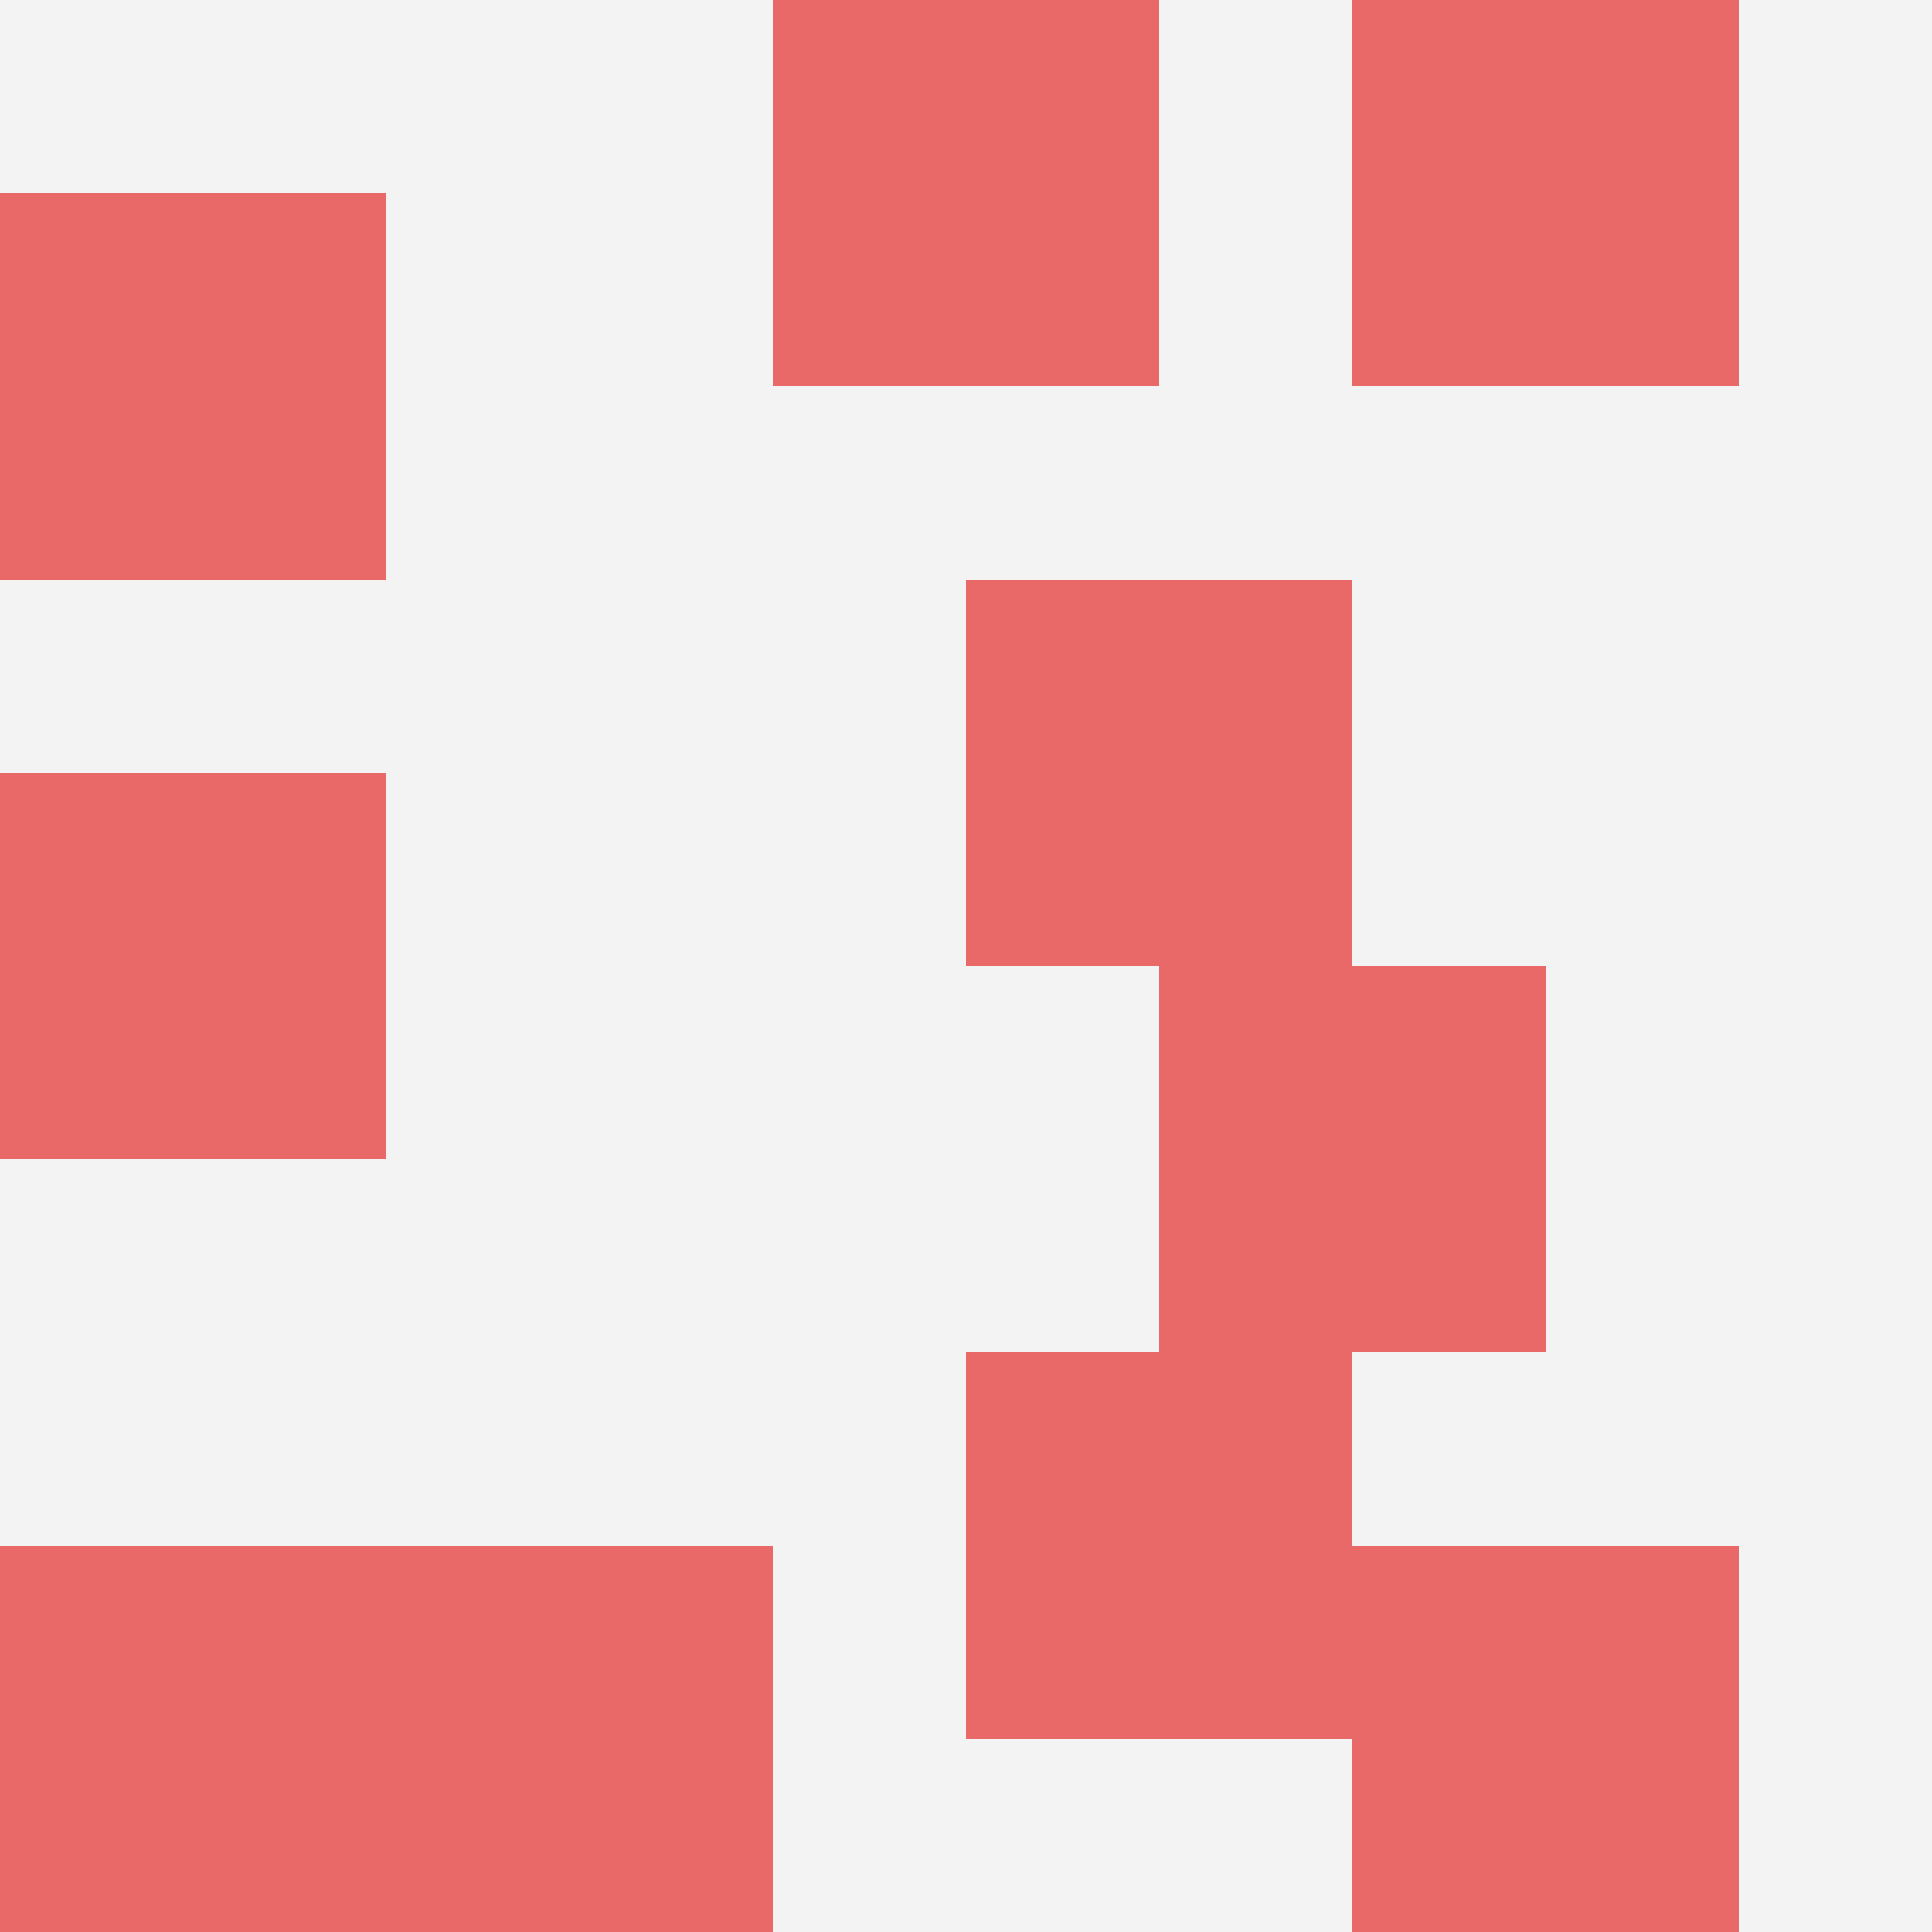
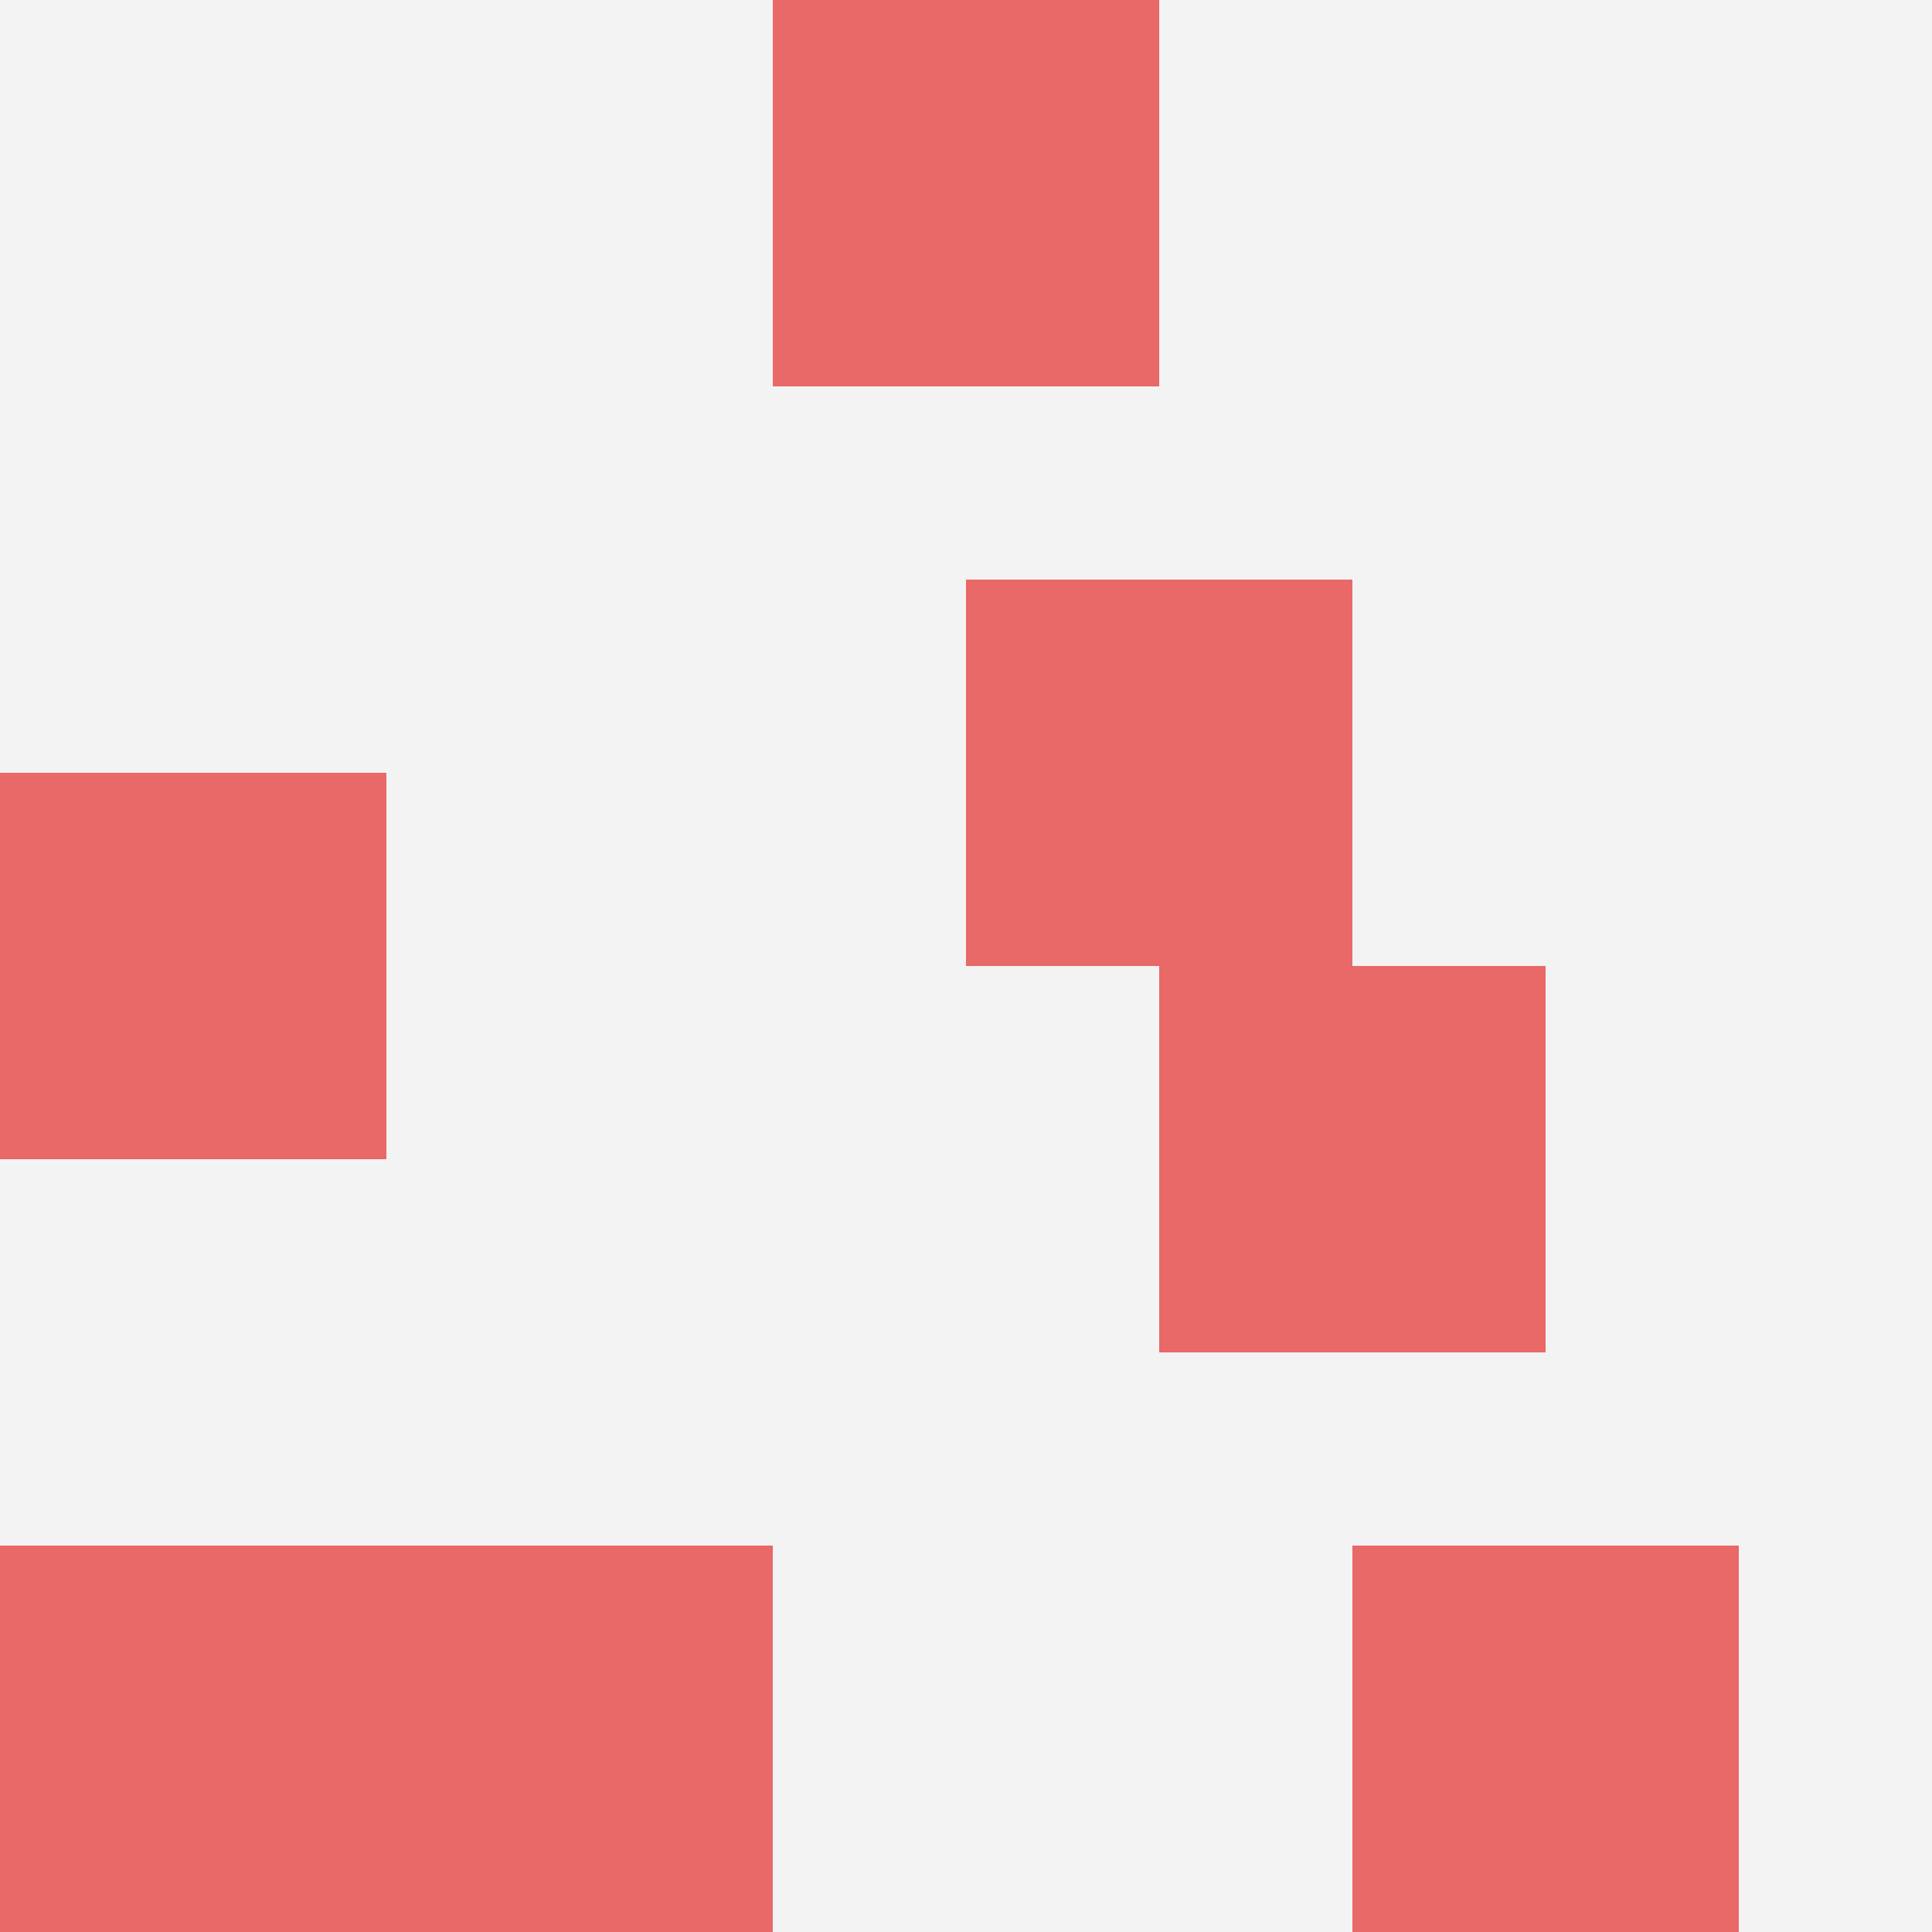
<svg xmlns="http://www.w3.org/2000/svg" id="ten-svg" preserveAspectRatio="xMinYMin meet" viewBox="0 0 10 10">
  <rect x="0" y="0" width="10" height="10" fill="#F3F3F3" />
  <rect class="t" x="5" y="3" />
  <rect class="t" x="7" y="8" />
  <rect class="t" x="2" y="8" />
  <rect class="t" x="0" y="8" />
  <rect class="t" x="6" y="5" />
-   <rect class="t" x="7" y="0" />
  <rect class="t" x="0" y="4" />
-   <rect class="t" x="0" y="1" />
  <rect class="t" x="4" y="0" />
-   <rect class="t" x="5" y="7" />
  <style>.t{width:2px;height:2px;fill:#E96868} #ten-svg{shape-rendering:crispedges;}</style>
</svg>